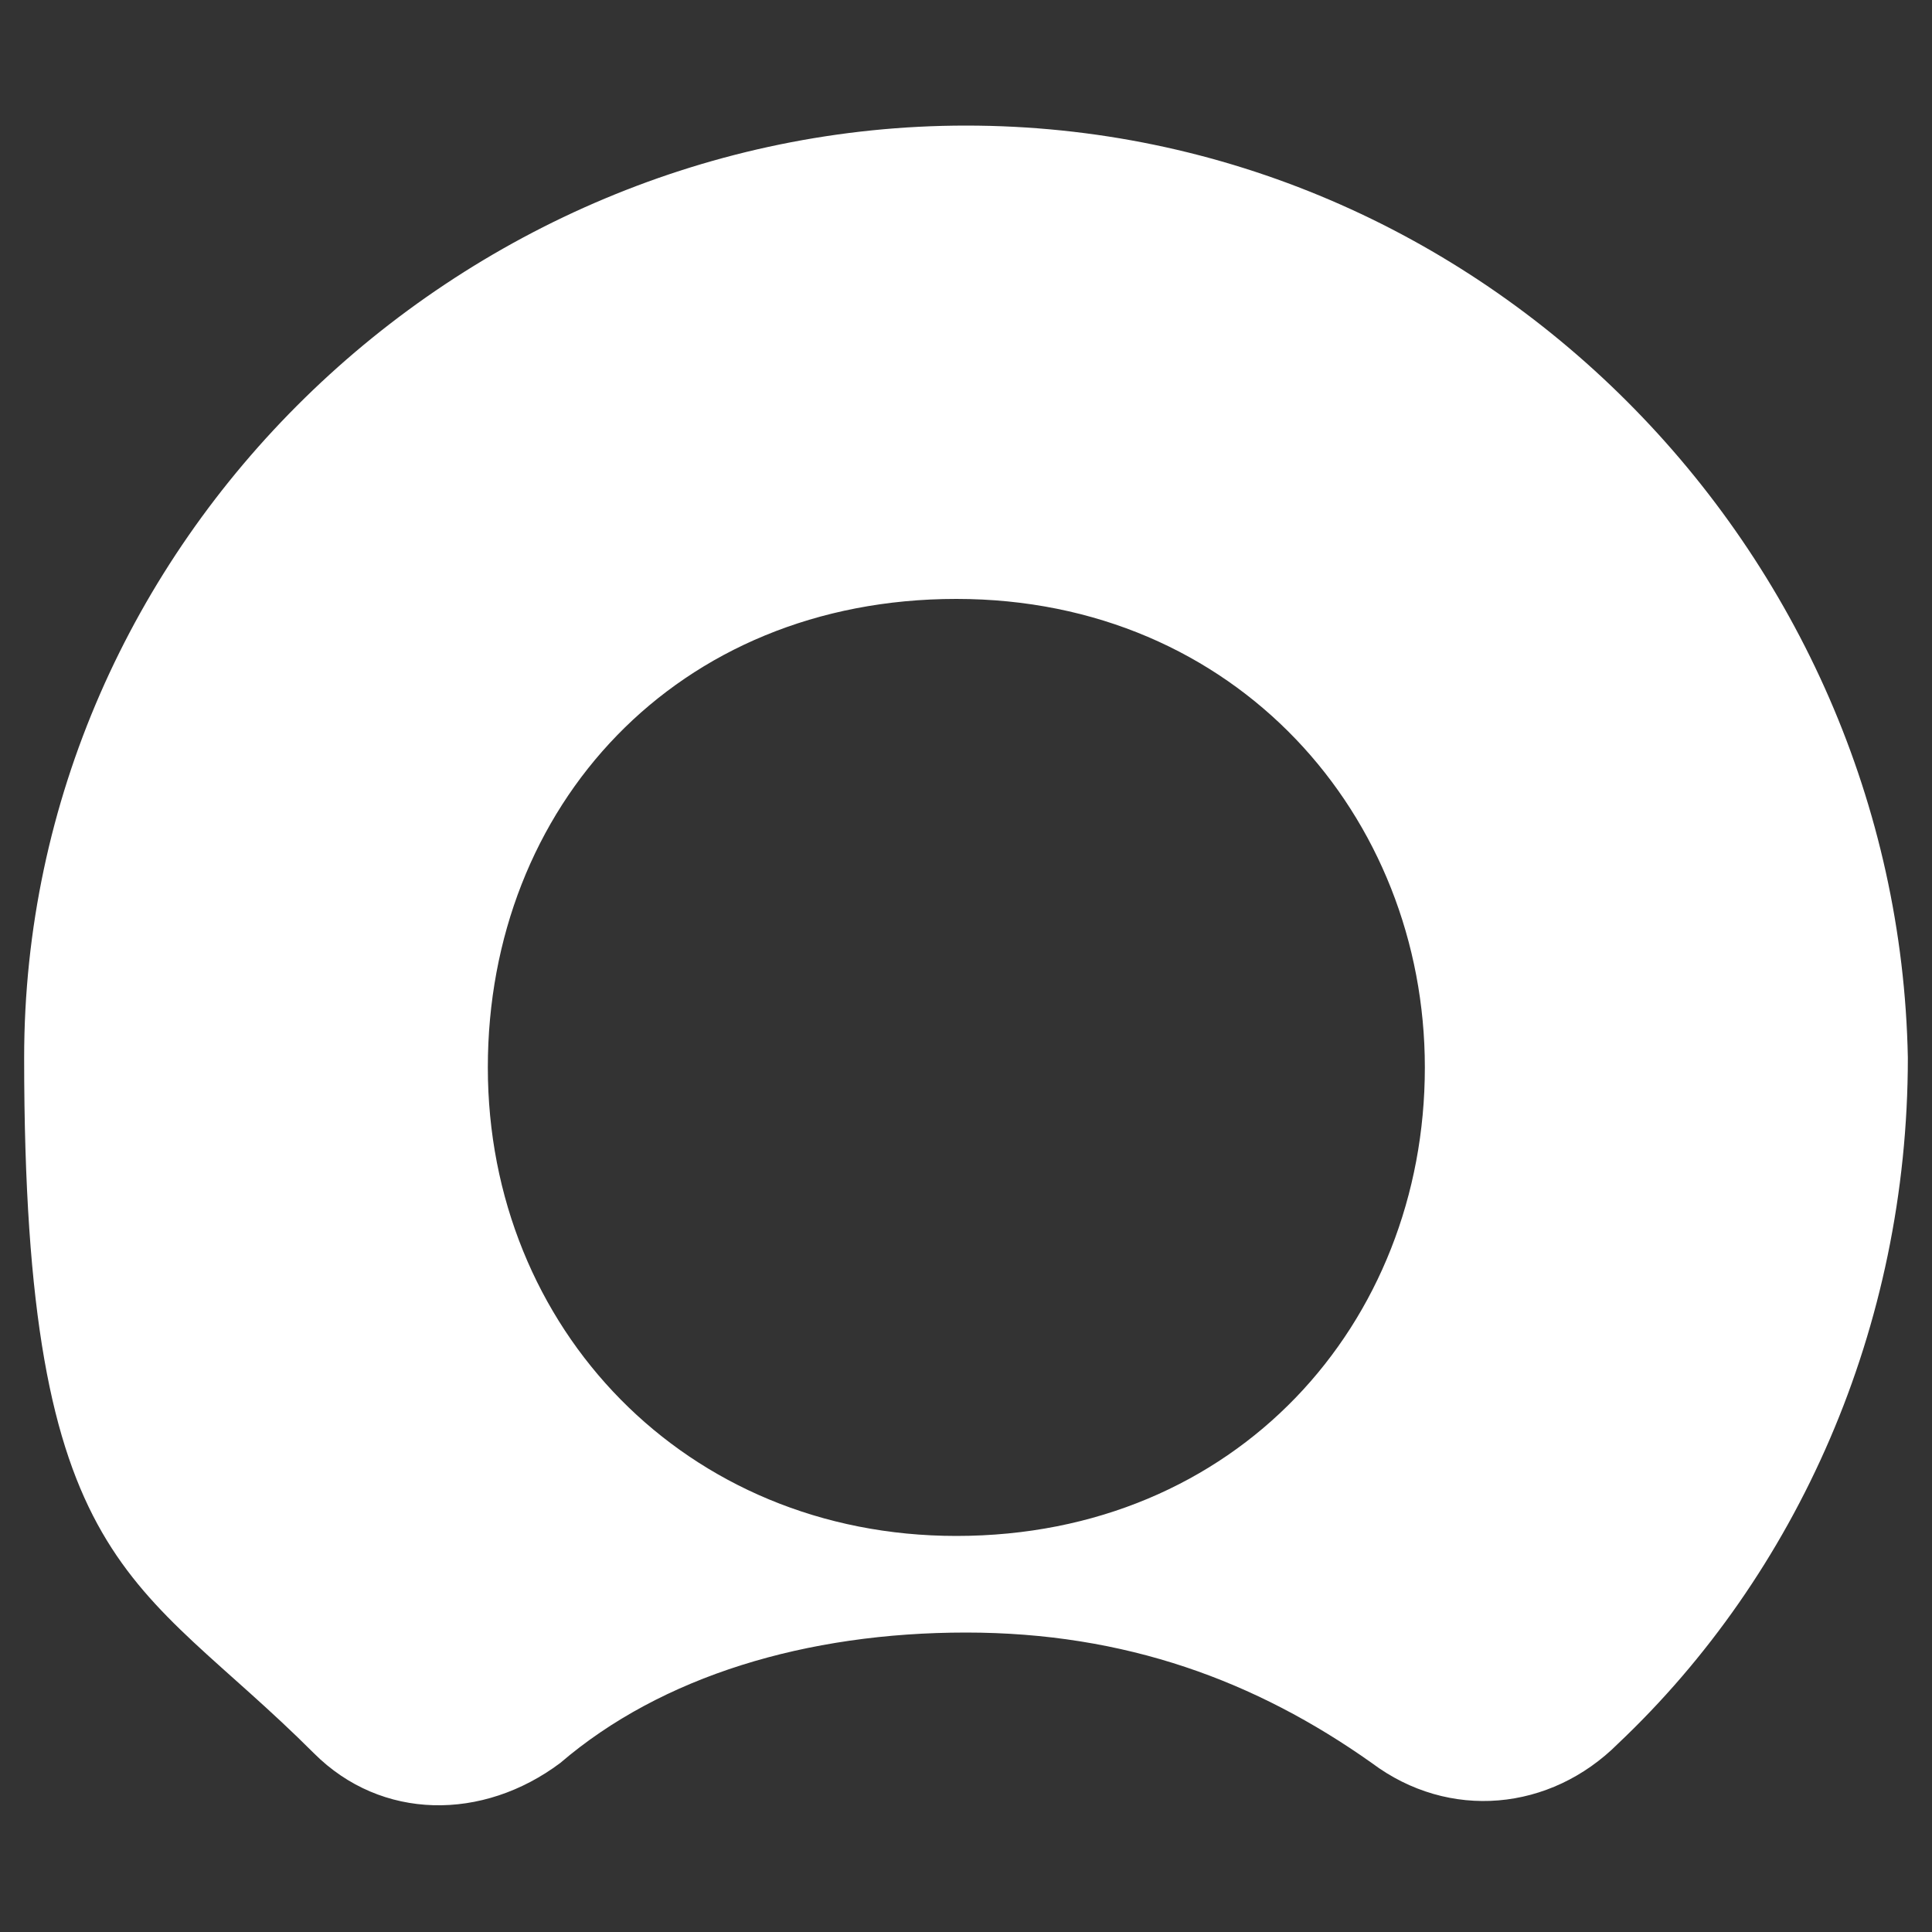
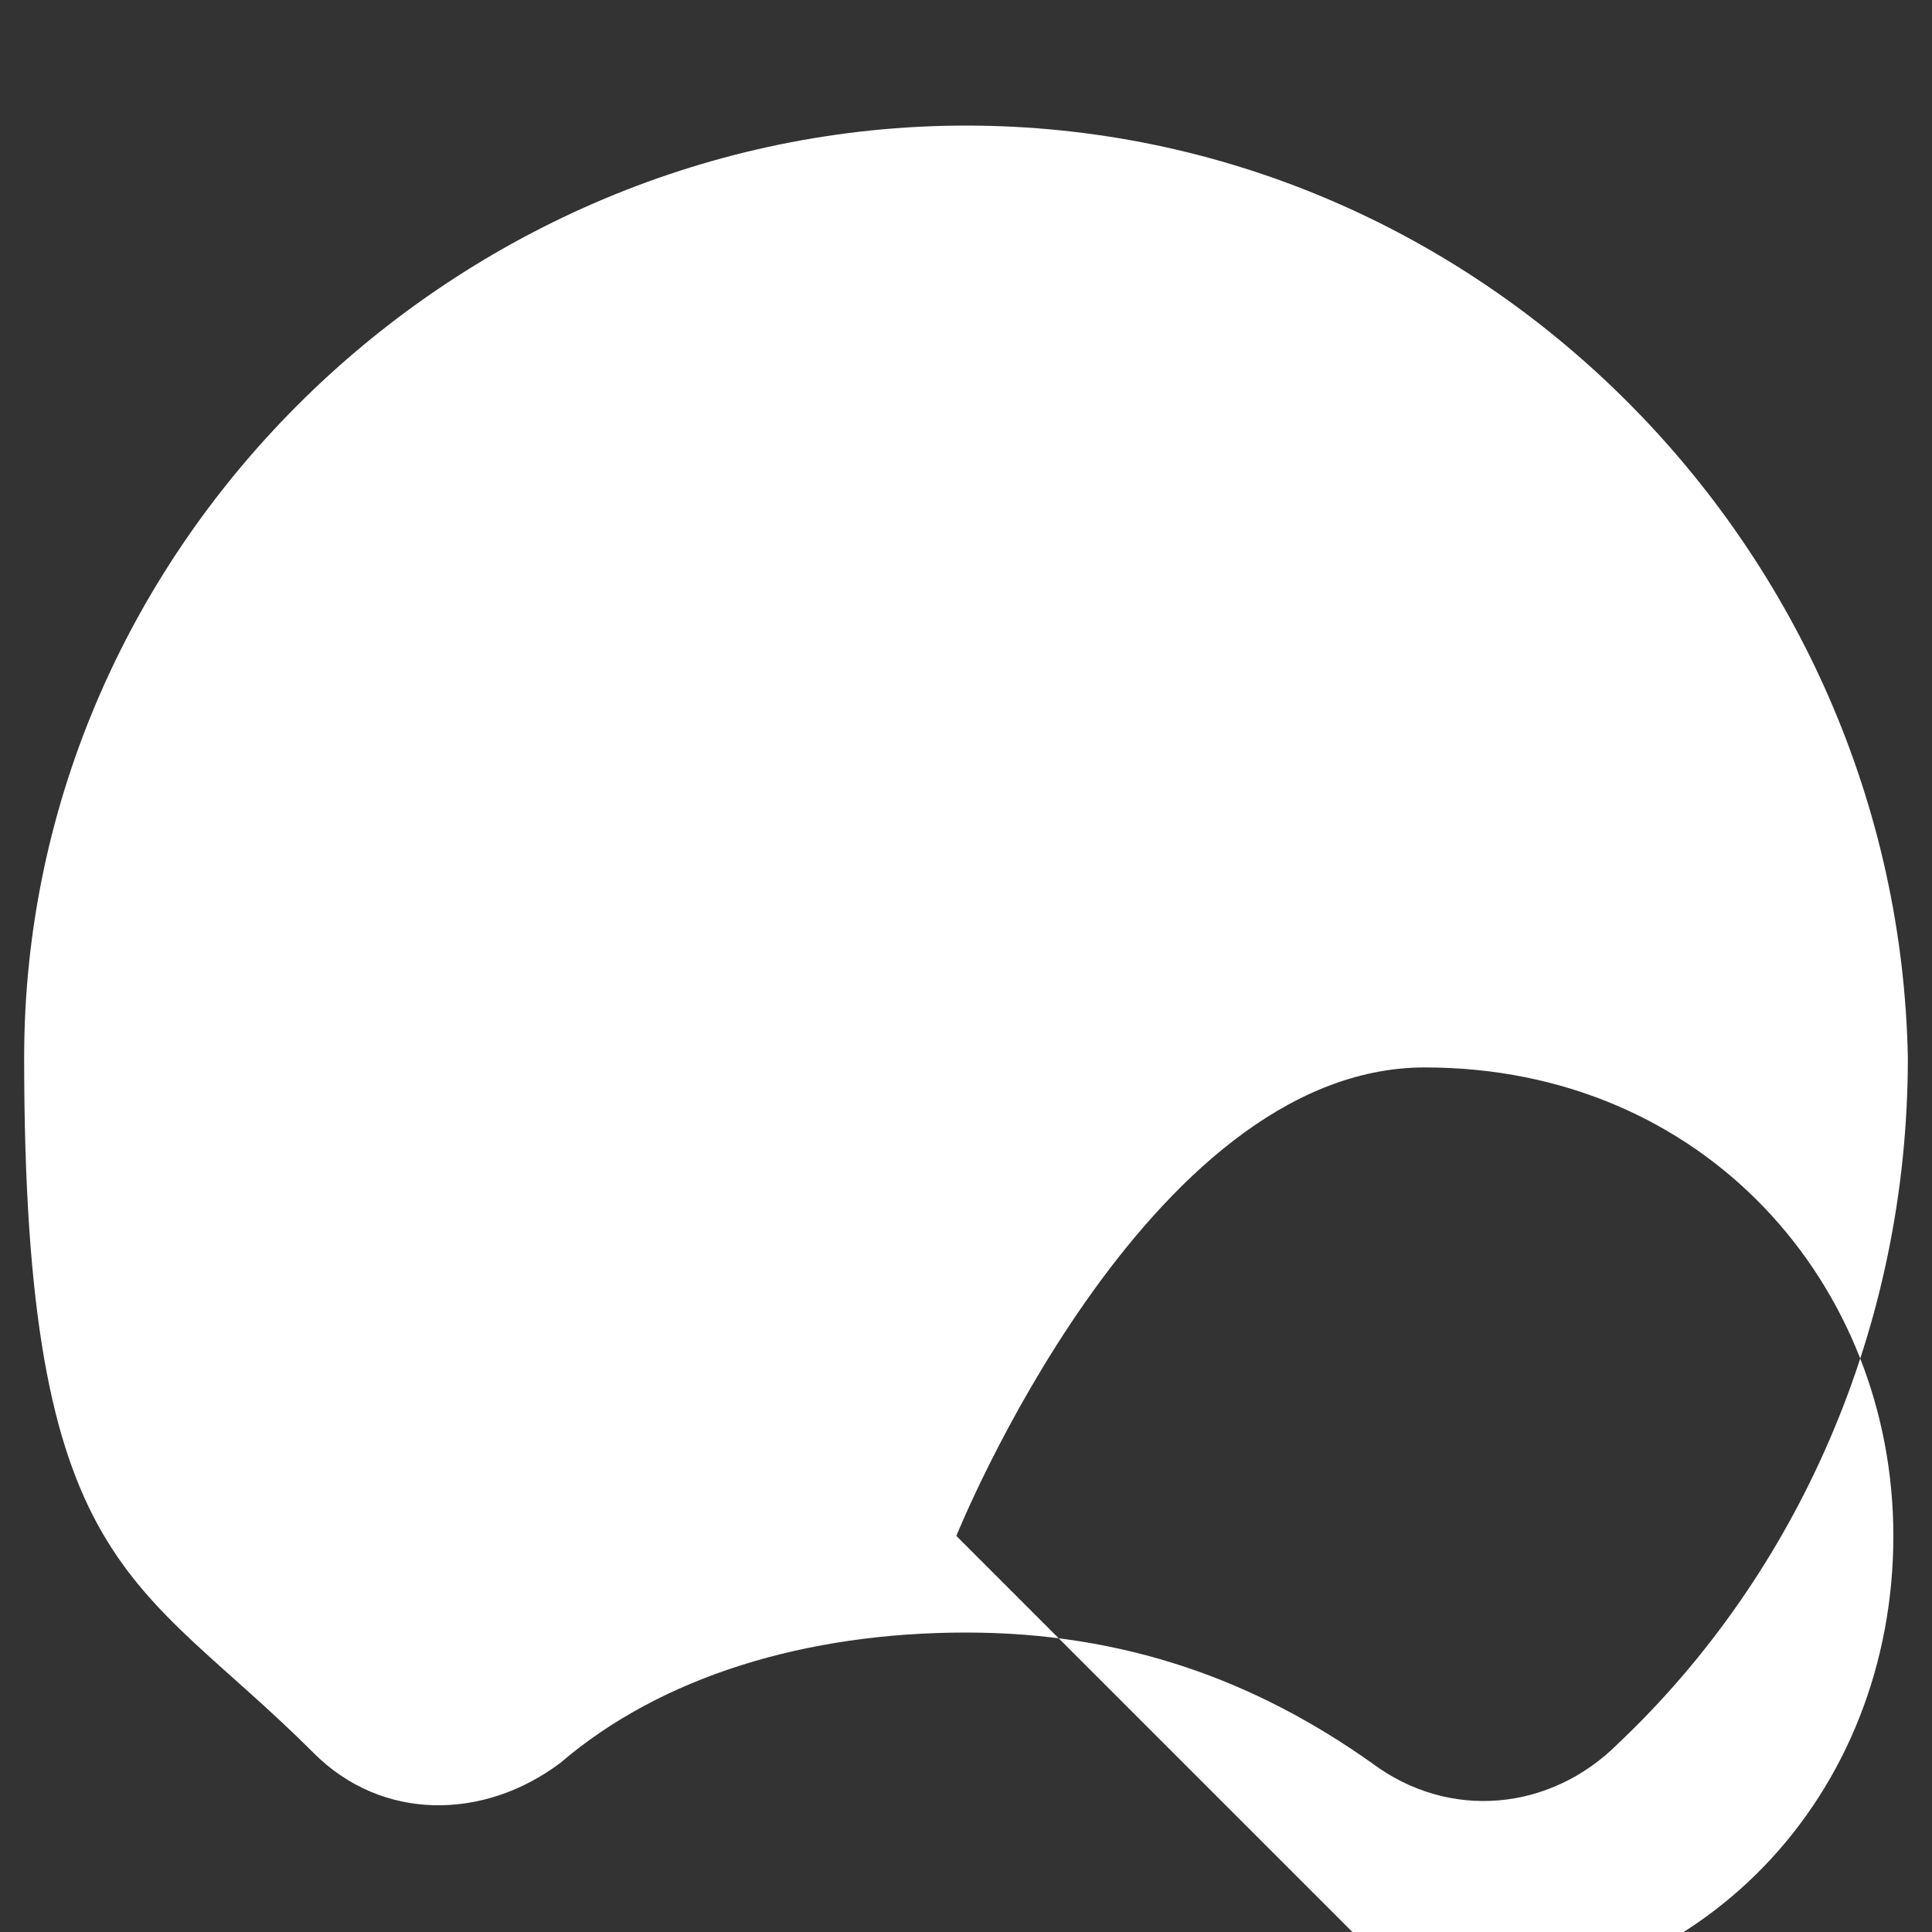
<svg xmlns="http://www.w3.org/2000/svg" version="1.1" viewBox="0 0 40 40">
  <rect x="0" y="0" width="40" height="40" fill="#333333" stroke="none" />
  <defs>
    <style>
      .cls-1 {
        fill: #fff;
        fill-rule: evenodd;
      }
    </style>
  </defs>
  <g>
    <g id="Layer_1">
-       <path class="cls-1" d="M20,2.6C9.5,2.6.5,11.2.5,21.9s2.3,10.7,6,14.4c1.4,1.4,3.5,1.4,5.1.2,2.1-1.8,5.1-2.7,8.4-2.7s6,1,8.4,2.7c1.6,1.2,3.7,1,5.1-.4,3.7-3.5,6-8.6,6-14.2-.2-10.5-8.8-19.3-19.5-19.3M19.8,31.8c-5.6,0-9.7-4.3-9.7-9.7s3.9-9.7,9.7-9.7,9.7,4.5,9.7,9.7c0,5.3-3.9,9.7-9.7,9.7" />
+       <path class="cls-1" d="M20,2.6C9.5,2.6.5,11.2.5,21.9s2.3,10.7,6,14.4c1.4,1.4,3.5,1.4,5.1.2,2.1-1.8,5.1-2.7,8.4-2.7s6,1,8.4,2.7c1.6,1.2,3.7,1,5.1-.4,3.7-3.5,6-8.6,6-14.2-.2-10.5-8.8-19.3-19.5-19.3M19.8,31.8s3.9-9.7,9.7-9.7,9.7,4.5,9.7,9.7c0,5.3-3.9,9.7-9.7,9.7" />
    </g>
  </g>
</svg>